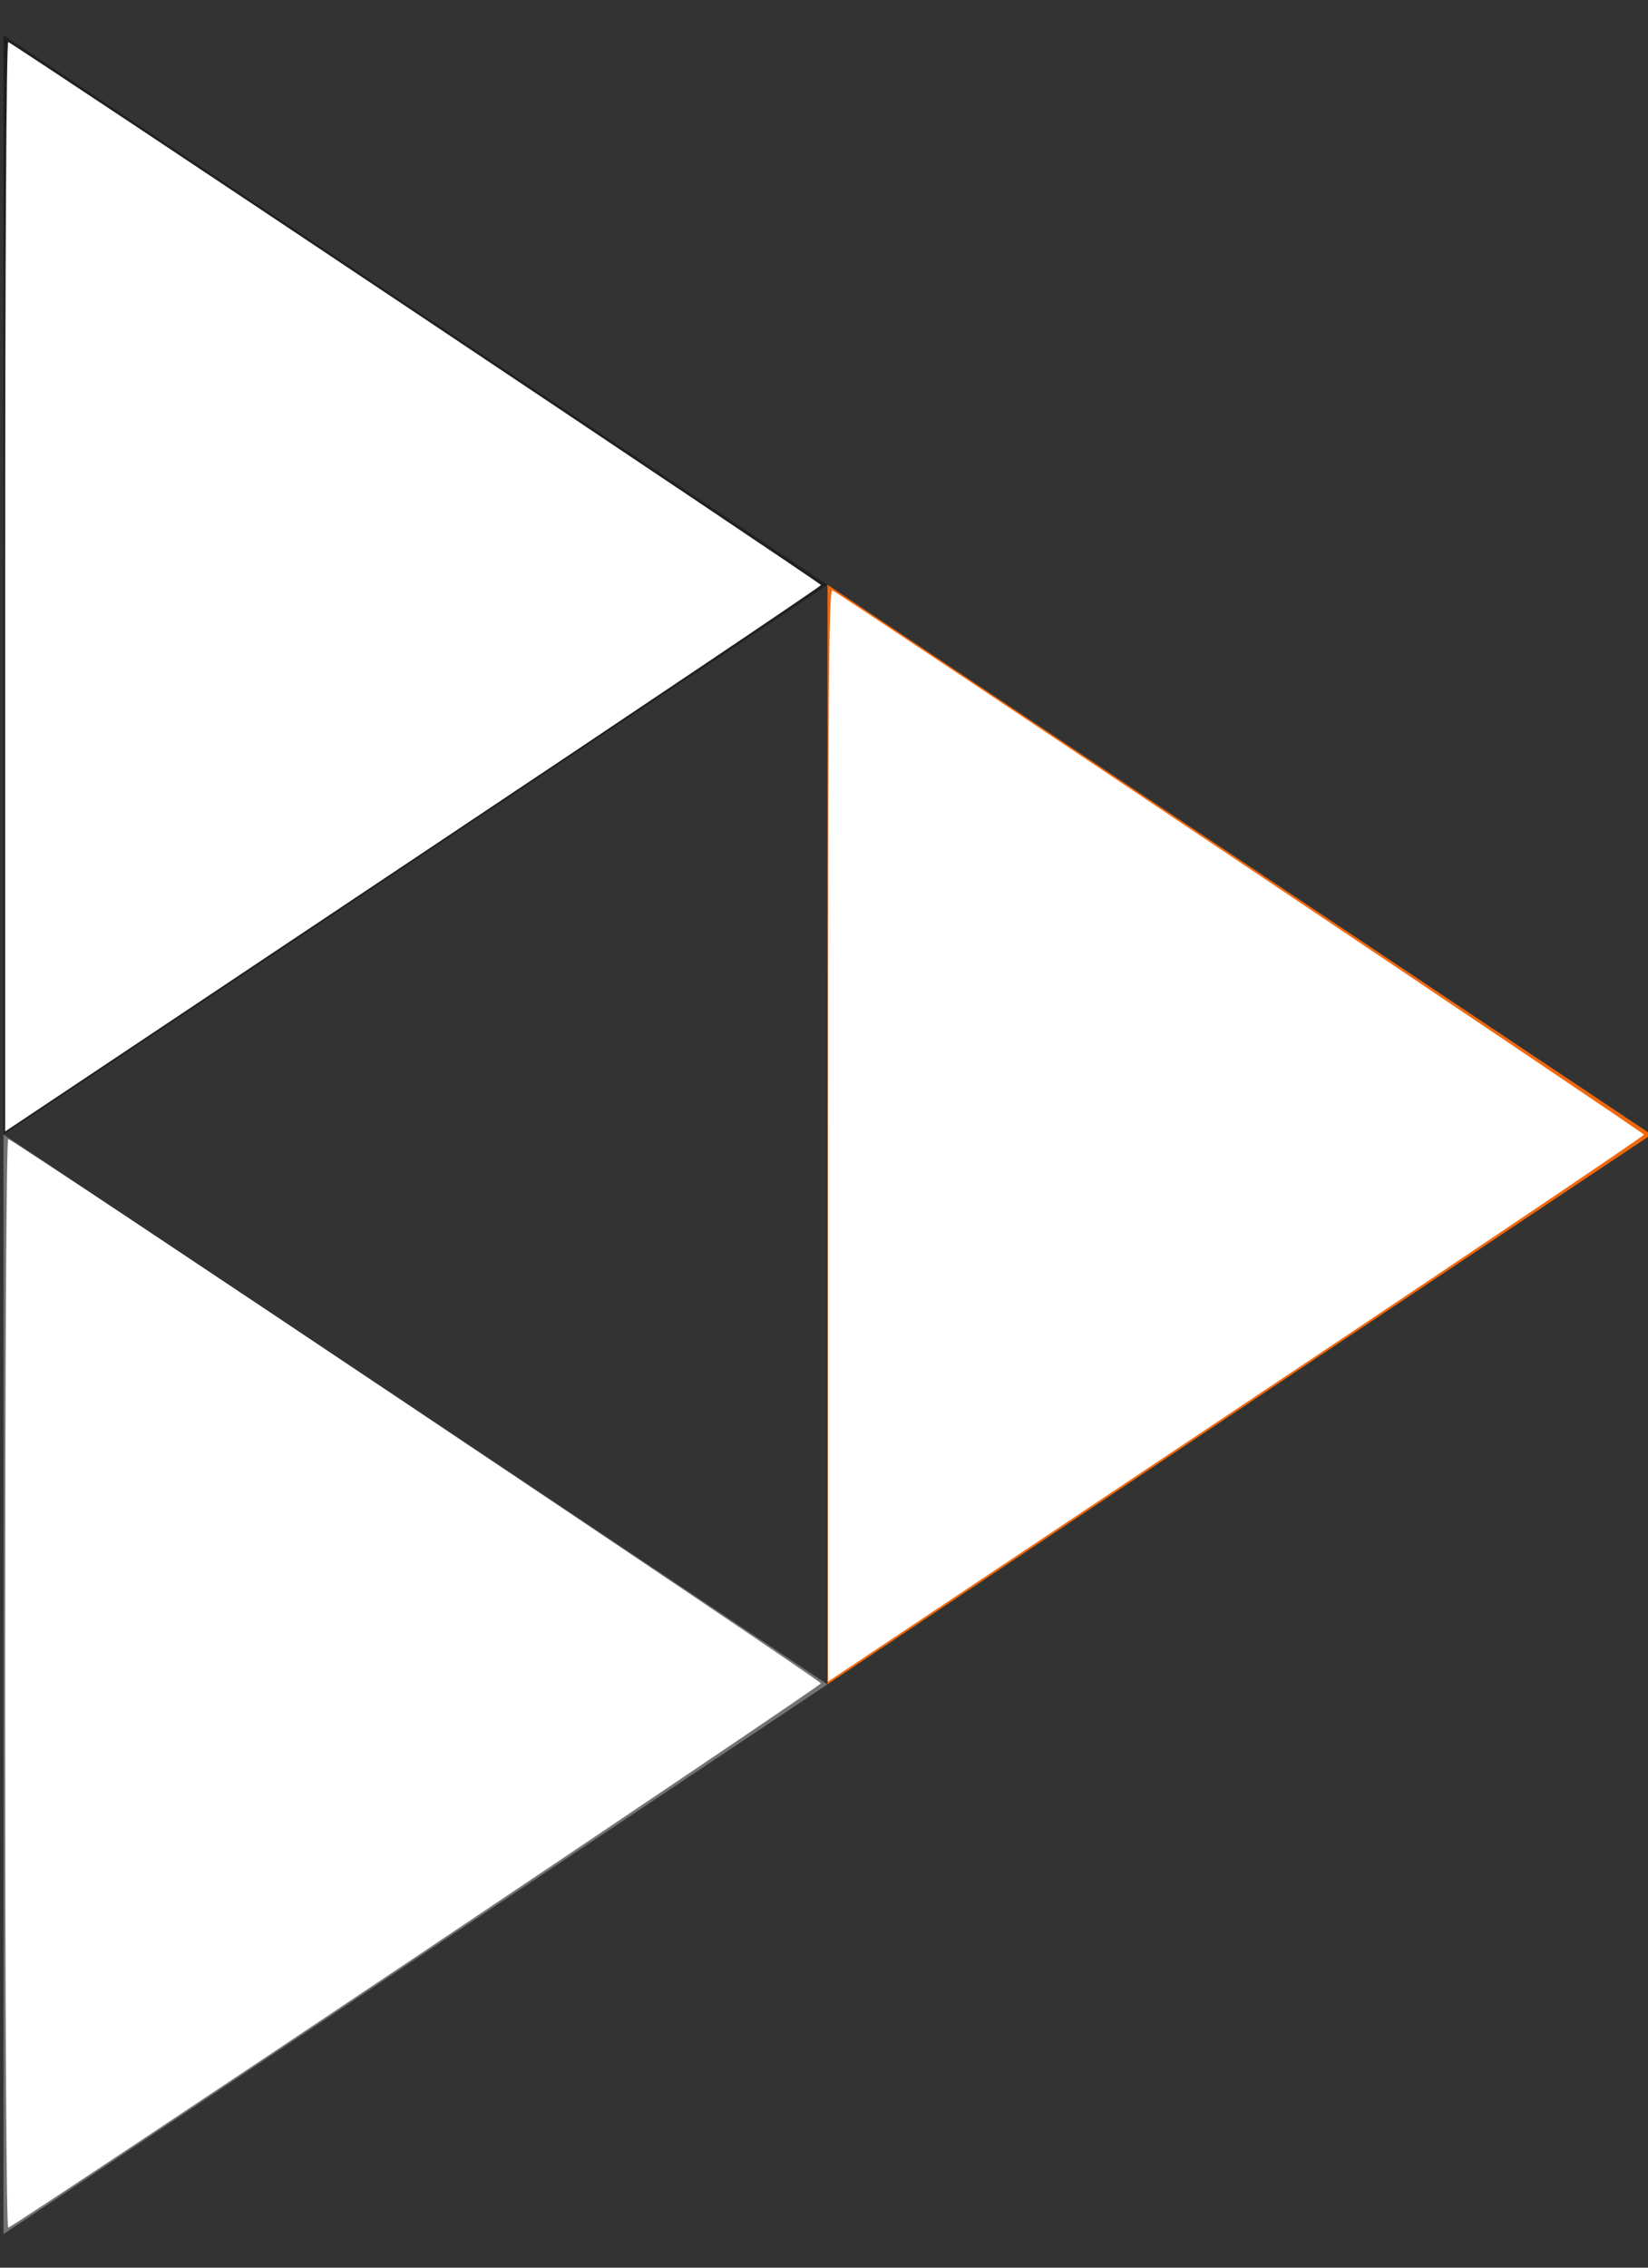
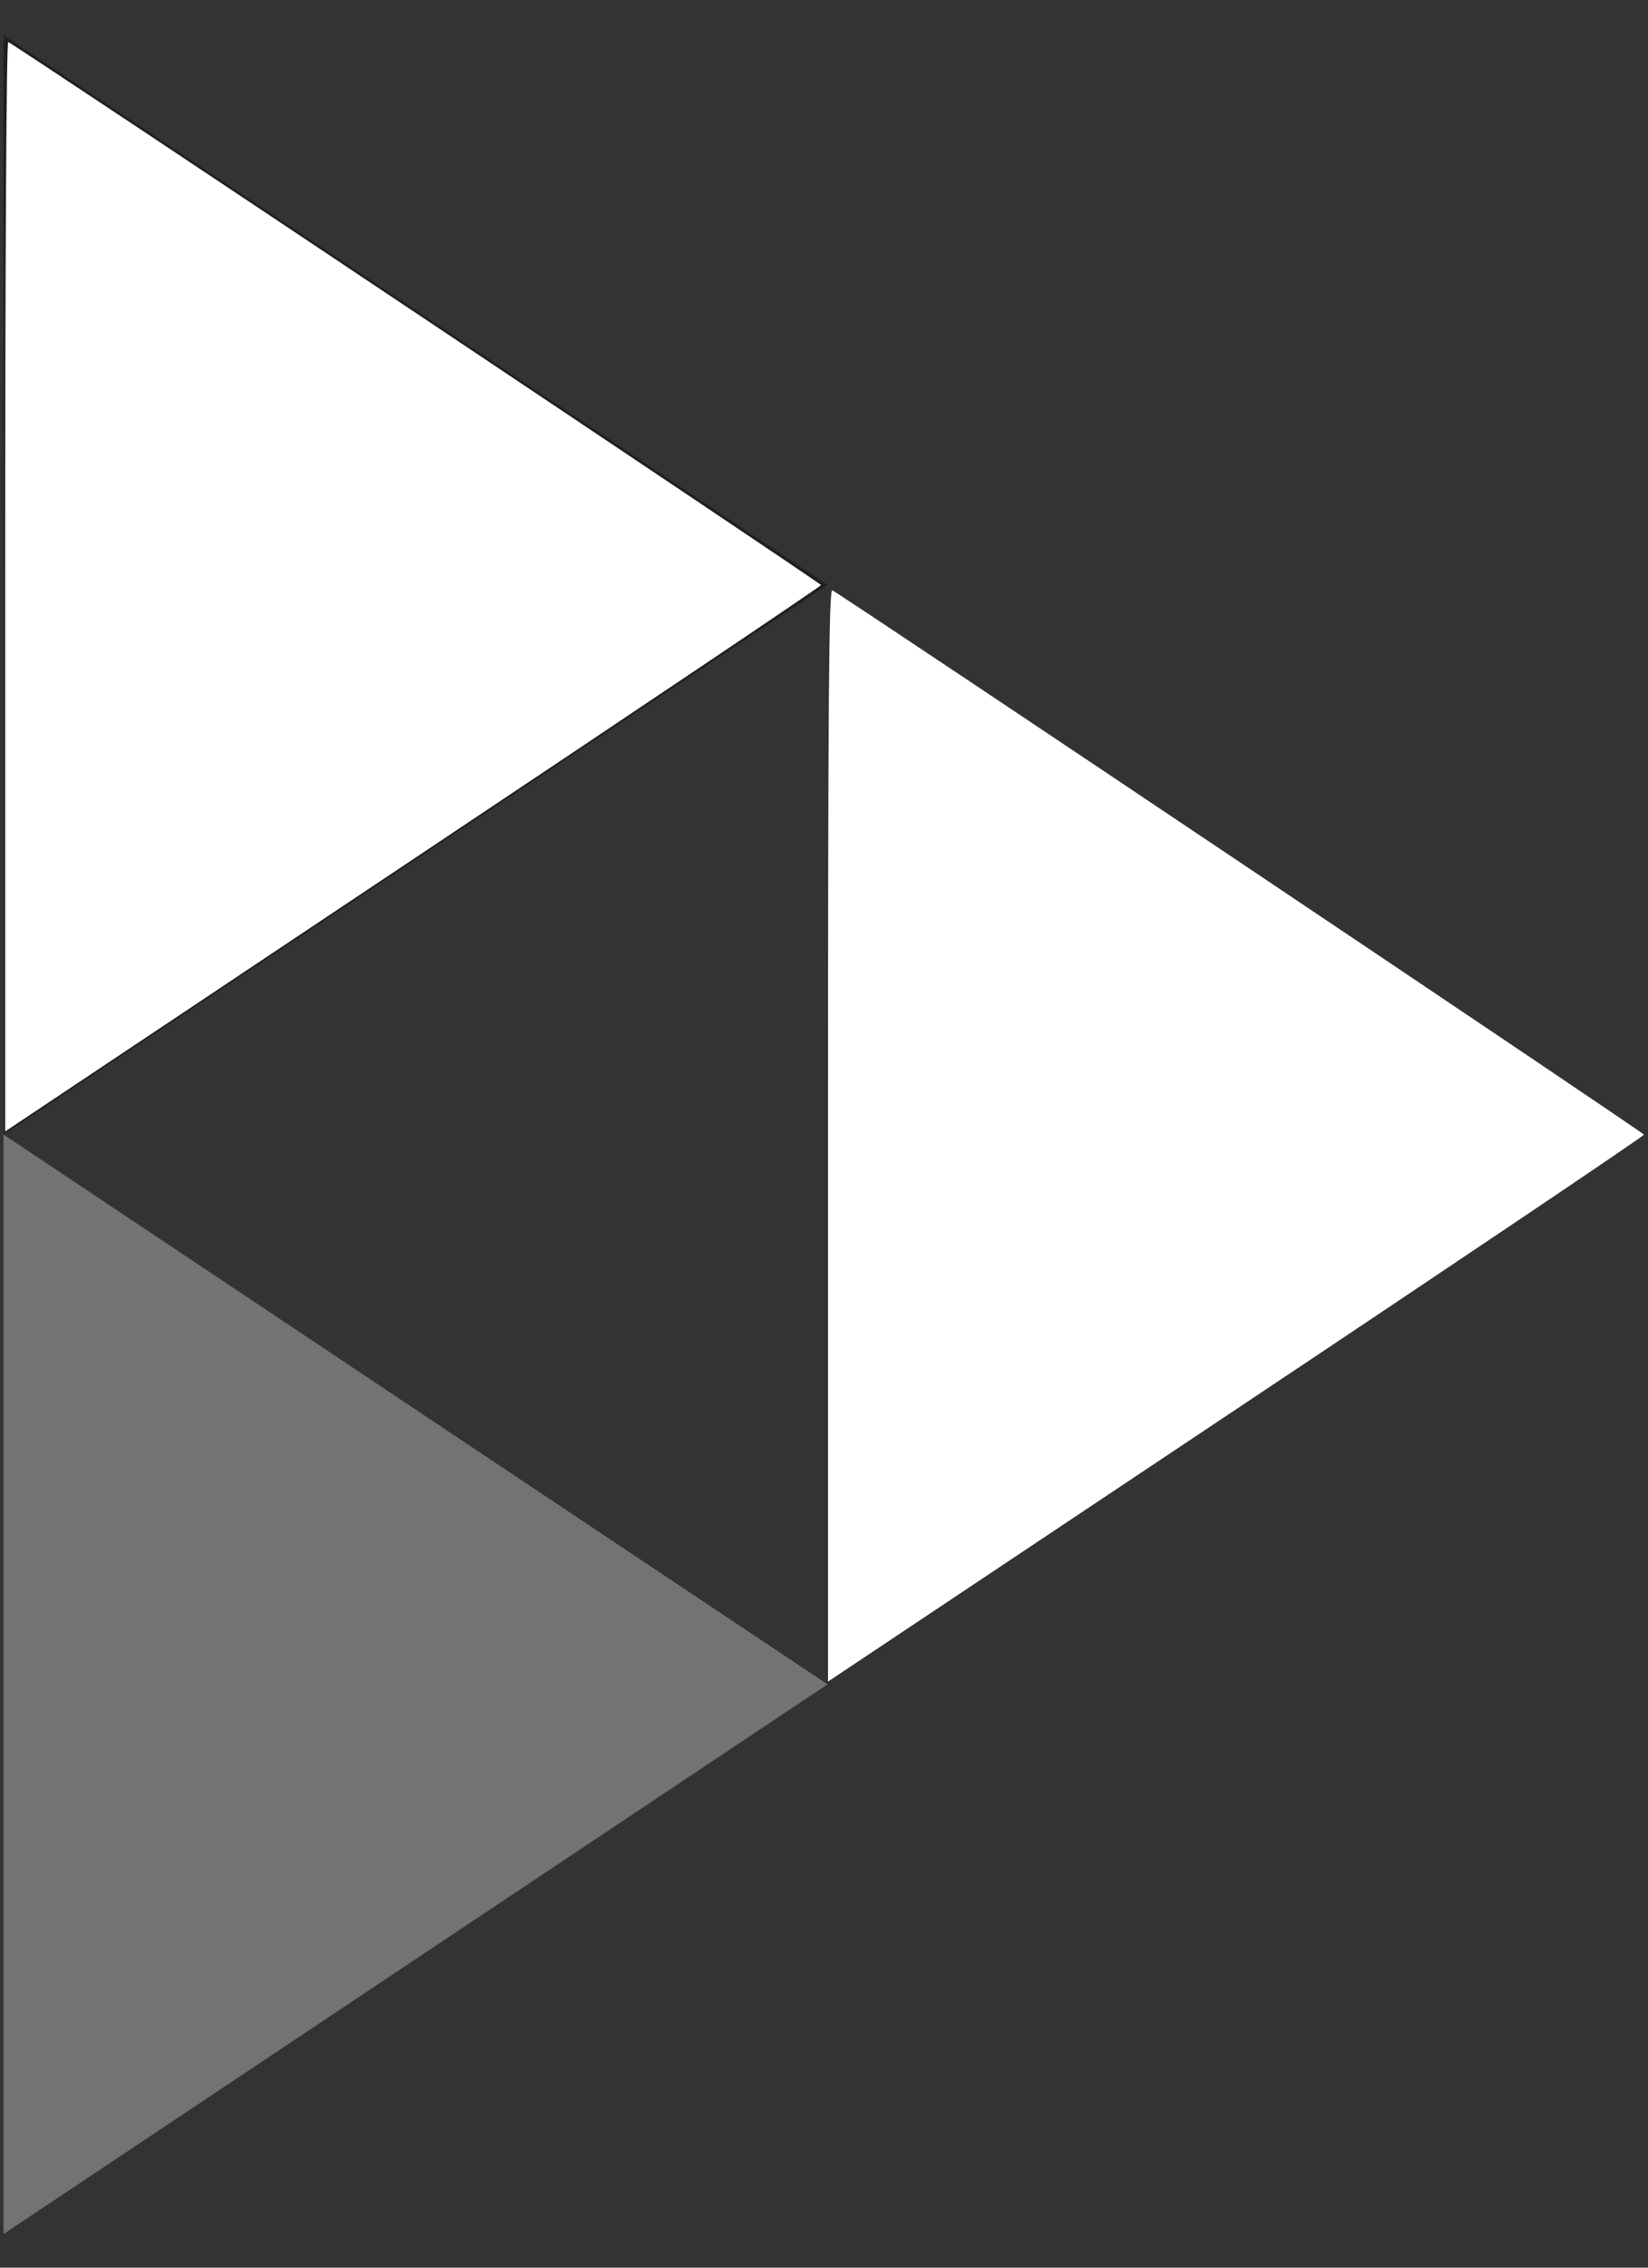
<svg xmlns="http://www.w3.org/2000/svg" xmlns:ns1="http://sodipodi.sourceforge.net/DTD/sodipodi-0.dtd" xmlns:ns2="http://www.inkscape.org/namespaces/inkscape" viewBox="2799 -911 16 22" version="1.1" id="svg13" ns1:docname="peertube.svg" width="16" height="22" ns2:version="1.4.2 (ebf0e940d0, 2025-05-08)">
  <rect x="2799" y="-911" width="16" height="22" fill="#333333" stroke="none" />
  <ns1:namedview pagecolor="#ffffff" bordercolor="#666666" borderopacity="1" objecttolerance="10" gridtolerance="10" guidetolerance="10" ns2:pageopacity="0" ns2:pageshadow="2" ns2:window-width="1916" ns2:window-height="1040" id="namedview15" showgrid="false" ns2:zoom="29.790476" ns2:cx="-1.1580882" ns2:cy="12.084399" ns2:window-x="0" ns2:window-y="0" ns2:window-maximized="0" ns2:current-layer="svg13" ns2:showpageshadow="2" ns2:pagecheckerboard="0" ns2:deskcolor="#d1d1d1" />
  <defs id="defs4">
    <style id="style2">
      .cls-3 {
        fill: #211f20;
      }

      .cls-4 {
        fill: #737373;
      }

      .cls-5 {
        fill: #f1680d;
      }

      .cls-6 {
        fill: rgba(255, 255, 255, 0);
      }
    </style>
  </defs>
  <g id="Artboard_1" data-name="Artboard – 1" class="cls-1" transform="translate(0.034,-1.993)">
    <g id="Symbol_3_1" data-name="Symbol 3 – 1" transform="translate(2759,-975)">
      <g id="Group_44" data-name="Group 44" transform="translate(0,2.333)">
        <path id="Path_4" data-name="Path 4" class="cls-3" d="m -949,-500 v 10.667 l 8,-5.333" transform="translate(989,564)" ns2:connector-curvature="0" style="fill:#211f20" />
        <path id="Path_5" data-name="Path 5" class="cls-4" d="m -949,-500 v 10.667 l 8,-5.333" transform="translate(989,574.667)" ns2:connector-curvature="0" style="fill:#737373" />
-         <path id="Path_6" data-name="Path 6" class="cls-5" d="m -949,-500 v 10.667 l 8,-5.333" transform="translate(997,569.333)" ns2:connector-curvature="0" style="fill:#f1680d" />
-         <path id="Path_7" data-name="Path 7" class="cls-6" d="M 0,0 V 10.667 L 8,5.333 Z" transform="rotate(180,24,40)" ns2:connector-curvature="0" style="fill:rgba(255,255,255,0)" />
      </g>
    </g>
  </g>
-   <path style="fill:#ffffff;stroke-width:0.034" d="m 0.05,16.331 c 0,-3.132 0.012,-5.288 0.03,-5.281 0.093,0.034 7.89,5.253 7.89,5.281 0,0.028 -7.797,5.247 -7.89,5.281 -0.018,0.007 -0.03,-2.149 -0.03,-5.281 z" id="path1" transform="translate(2799,-911)" />
  <path style="fill:#ffffff;stroke-width:0.034" d="m 8.039,11.008 c 0,-4.235 0.008,-5.301 0.042,-5.281 0.208,0.121 7.88,5.263 7.88,5.281 0,0.013 -1.782,1.213 -3.961,2.665 L 8.039,16.314 Z" id="path2" transform="translate(2799,-911)" />
  <path style="fill:#ffffff;stroke-width:0.034" d="m 0.05,5.687 c 0,-3.131 0.012,-5.285 0.03,-5.279 C 0.142,0.431 7.97,5.657 7.971,5.676 7.972,5.687 6.19,6.884 4.011,8.336 L 0.05,10.977 Z" id="path3" transform="translate(2799,-911)" />
  <path style="fill:#ffffff;stroke-width:0.034" d="M 0.066,5.703 C 0.08,2.816 0.094,0.45 0.098,0.445 0.106,0.436 7.841,5.597 7.888,5.643 c 0.022,0.022 0.005,0.055 -0.05,0.098 C 7.758,5.803 0.185,10.869 0.088,10.926 0.048,10.949 0.045,10.174 0.066,5.703 Z" id="path4" transform="translate(2799,-911)" />
</svg>